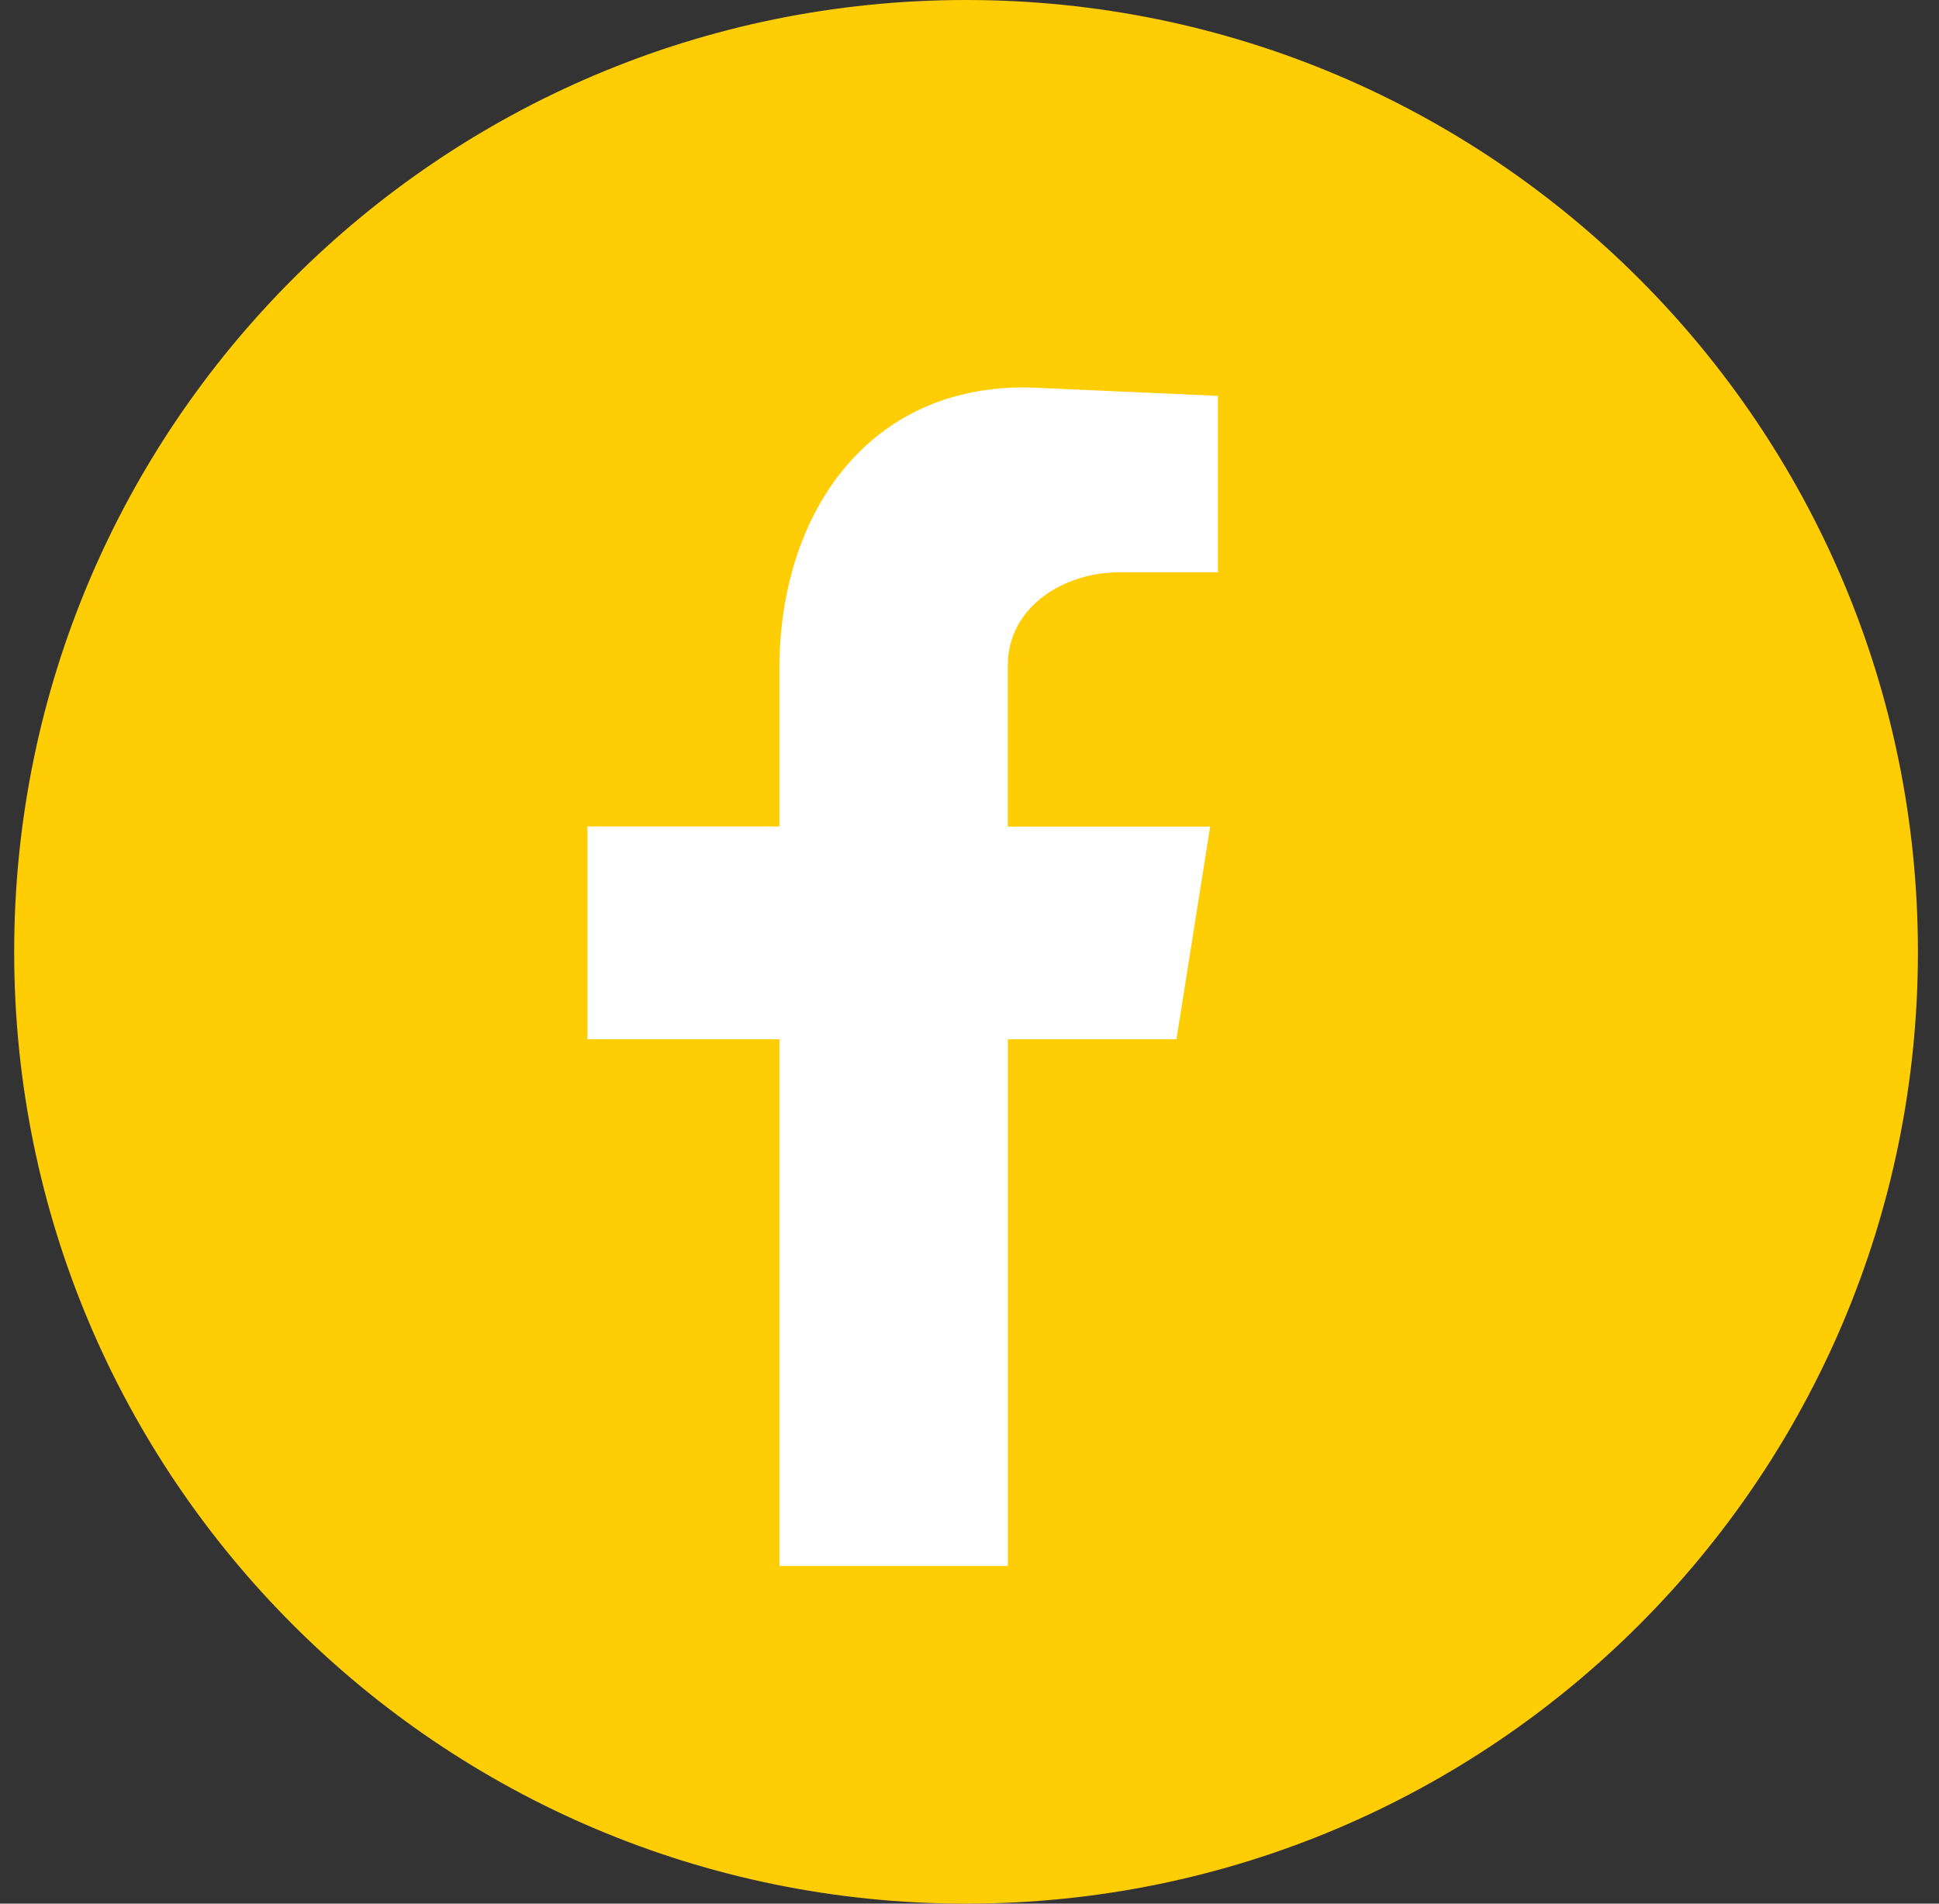
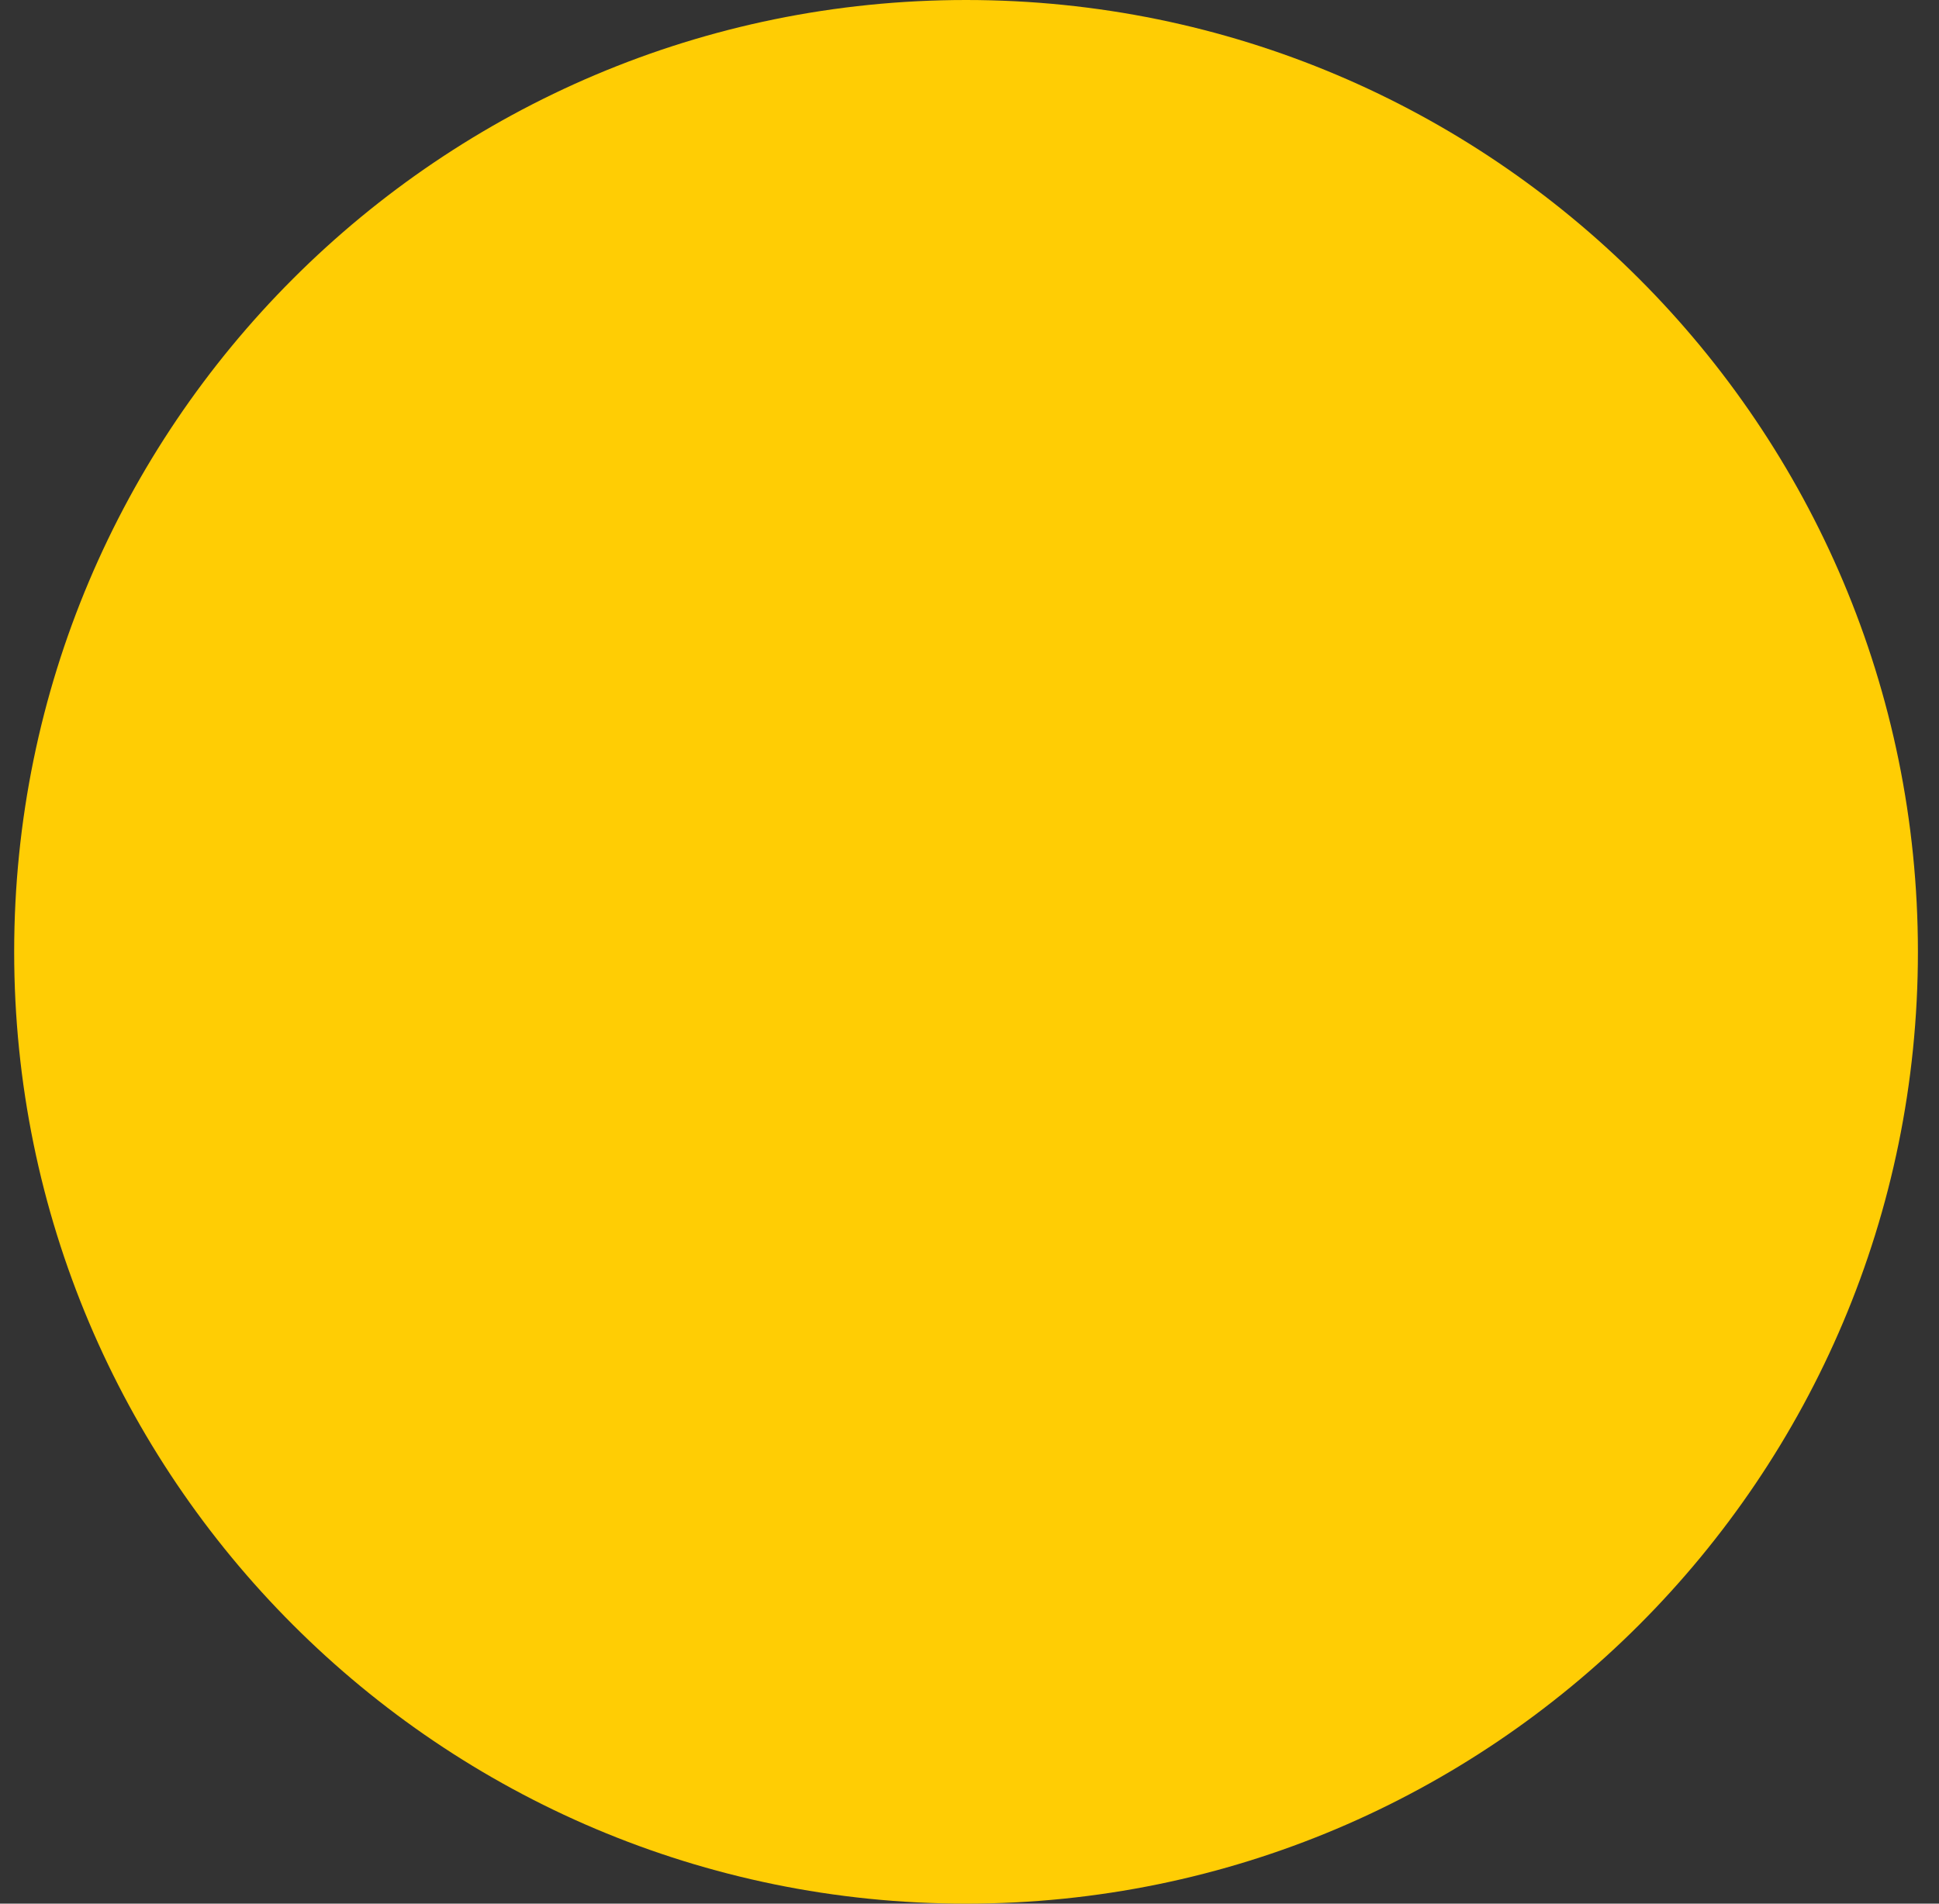
<svg xmlns="http://www.w3.org/2000/svg" width="55" height="54" viewBox="0 0 55 54" fill="none">
  <rect x="0" y="0" width="55" height="54" fill="#333333" stroke="none" />
-   <path d="M27.402 54C42.314 54 54.402 41.912 54.402 27C54.402 12.088 42.314 0 27.402 0C12.491 0 0.402 12.088 0.402 27C0.402 41.912 12.491 54 27.402 54Z" fill="#FFCD04" />
-   <path fill-rule="evenodd" clip-rule="evenodd" d="M22.112 44.421H28.587V29.481H33.37L34.327 23.447H28.586V18.883C28.586 17.191 30.204 16.233 31.75 16.233H34.546V11.229L29.542 11.007C24.759 10.714 22.109 14.466 22.109 18.955V23.445H16.663V29.48H22.109V44.419L22.112 44.421Z" fill="white" />
+   <path d="M27.402 54C42.314 54 54.402 41.912 54.402 27C54.402 12.088 42.314 0 27.402 0C12.491 0 0.402 12.088 0.402 27C0.402 41.912 12.491 54 27.402 54" fill="#FFCD04" />
</svg>